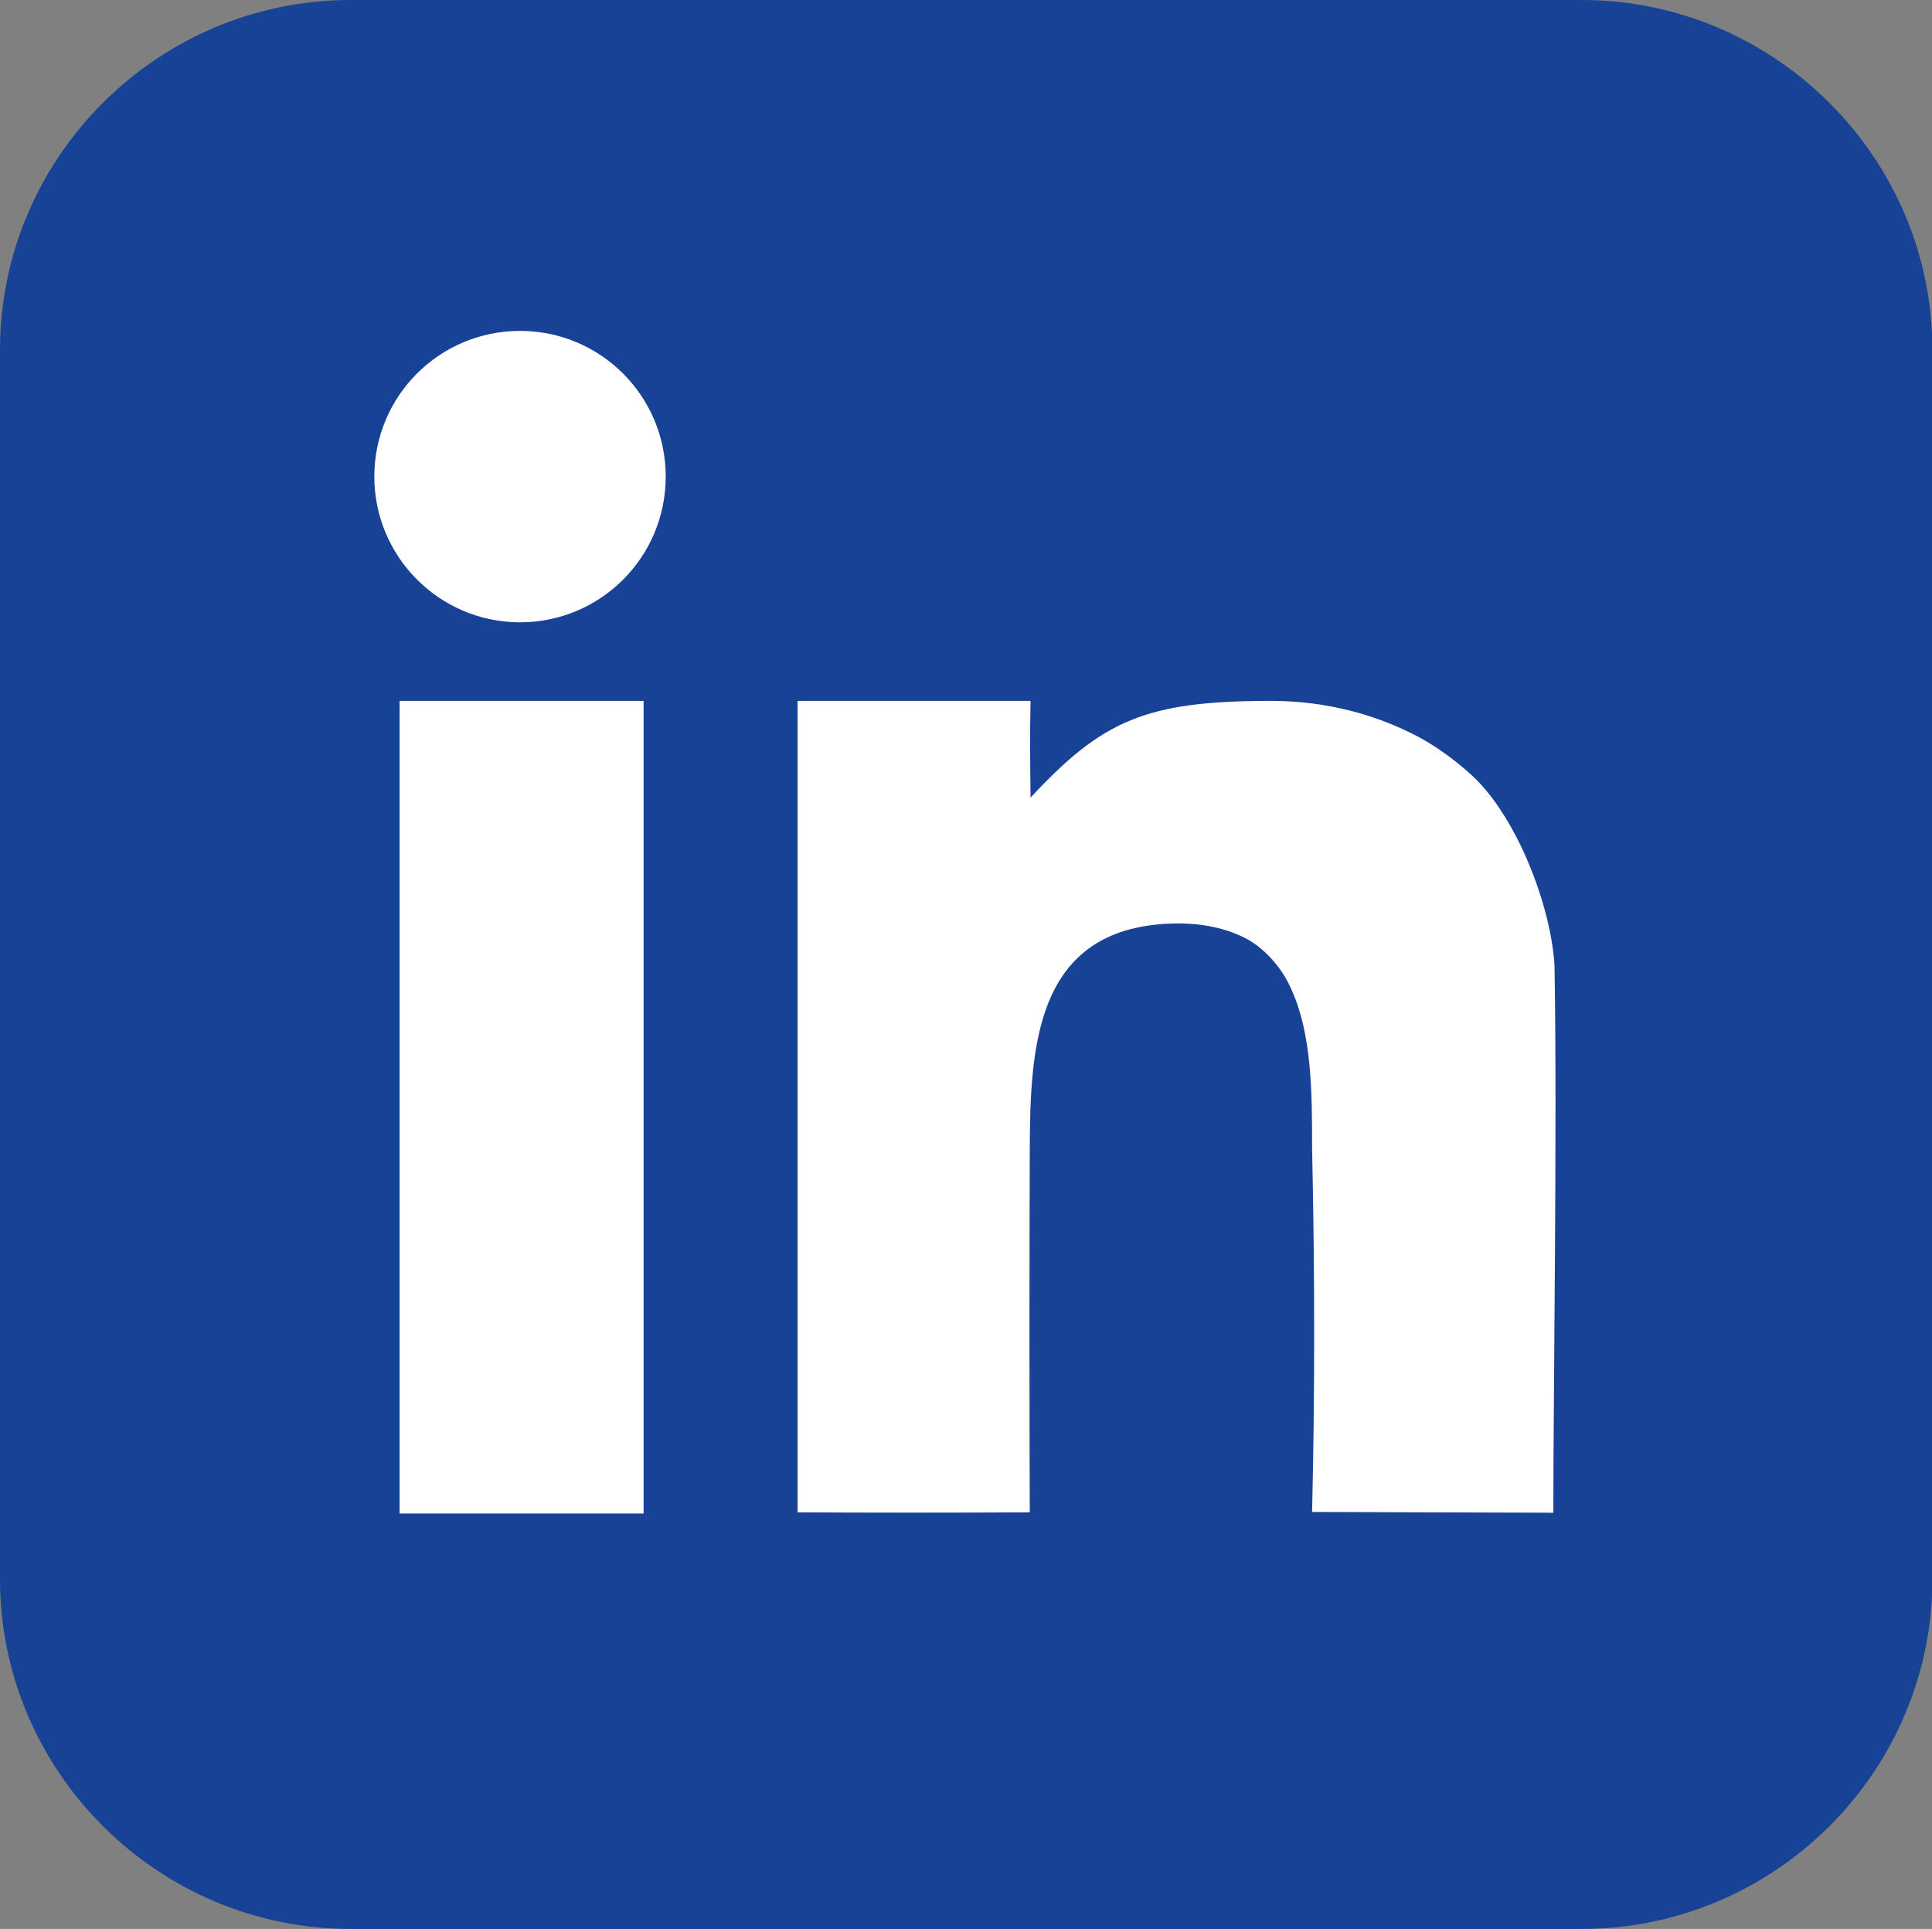
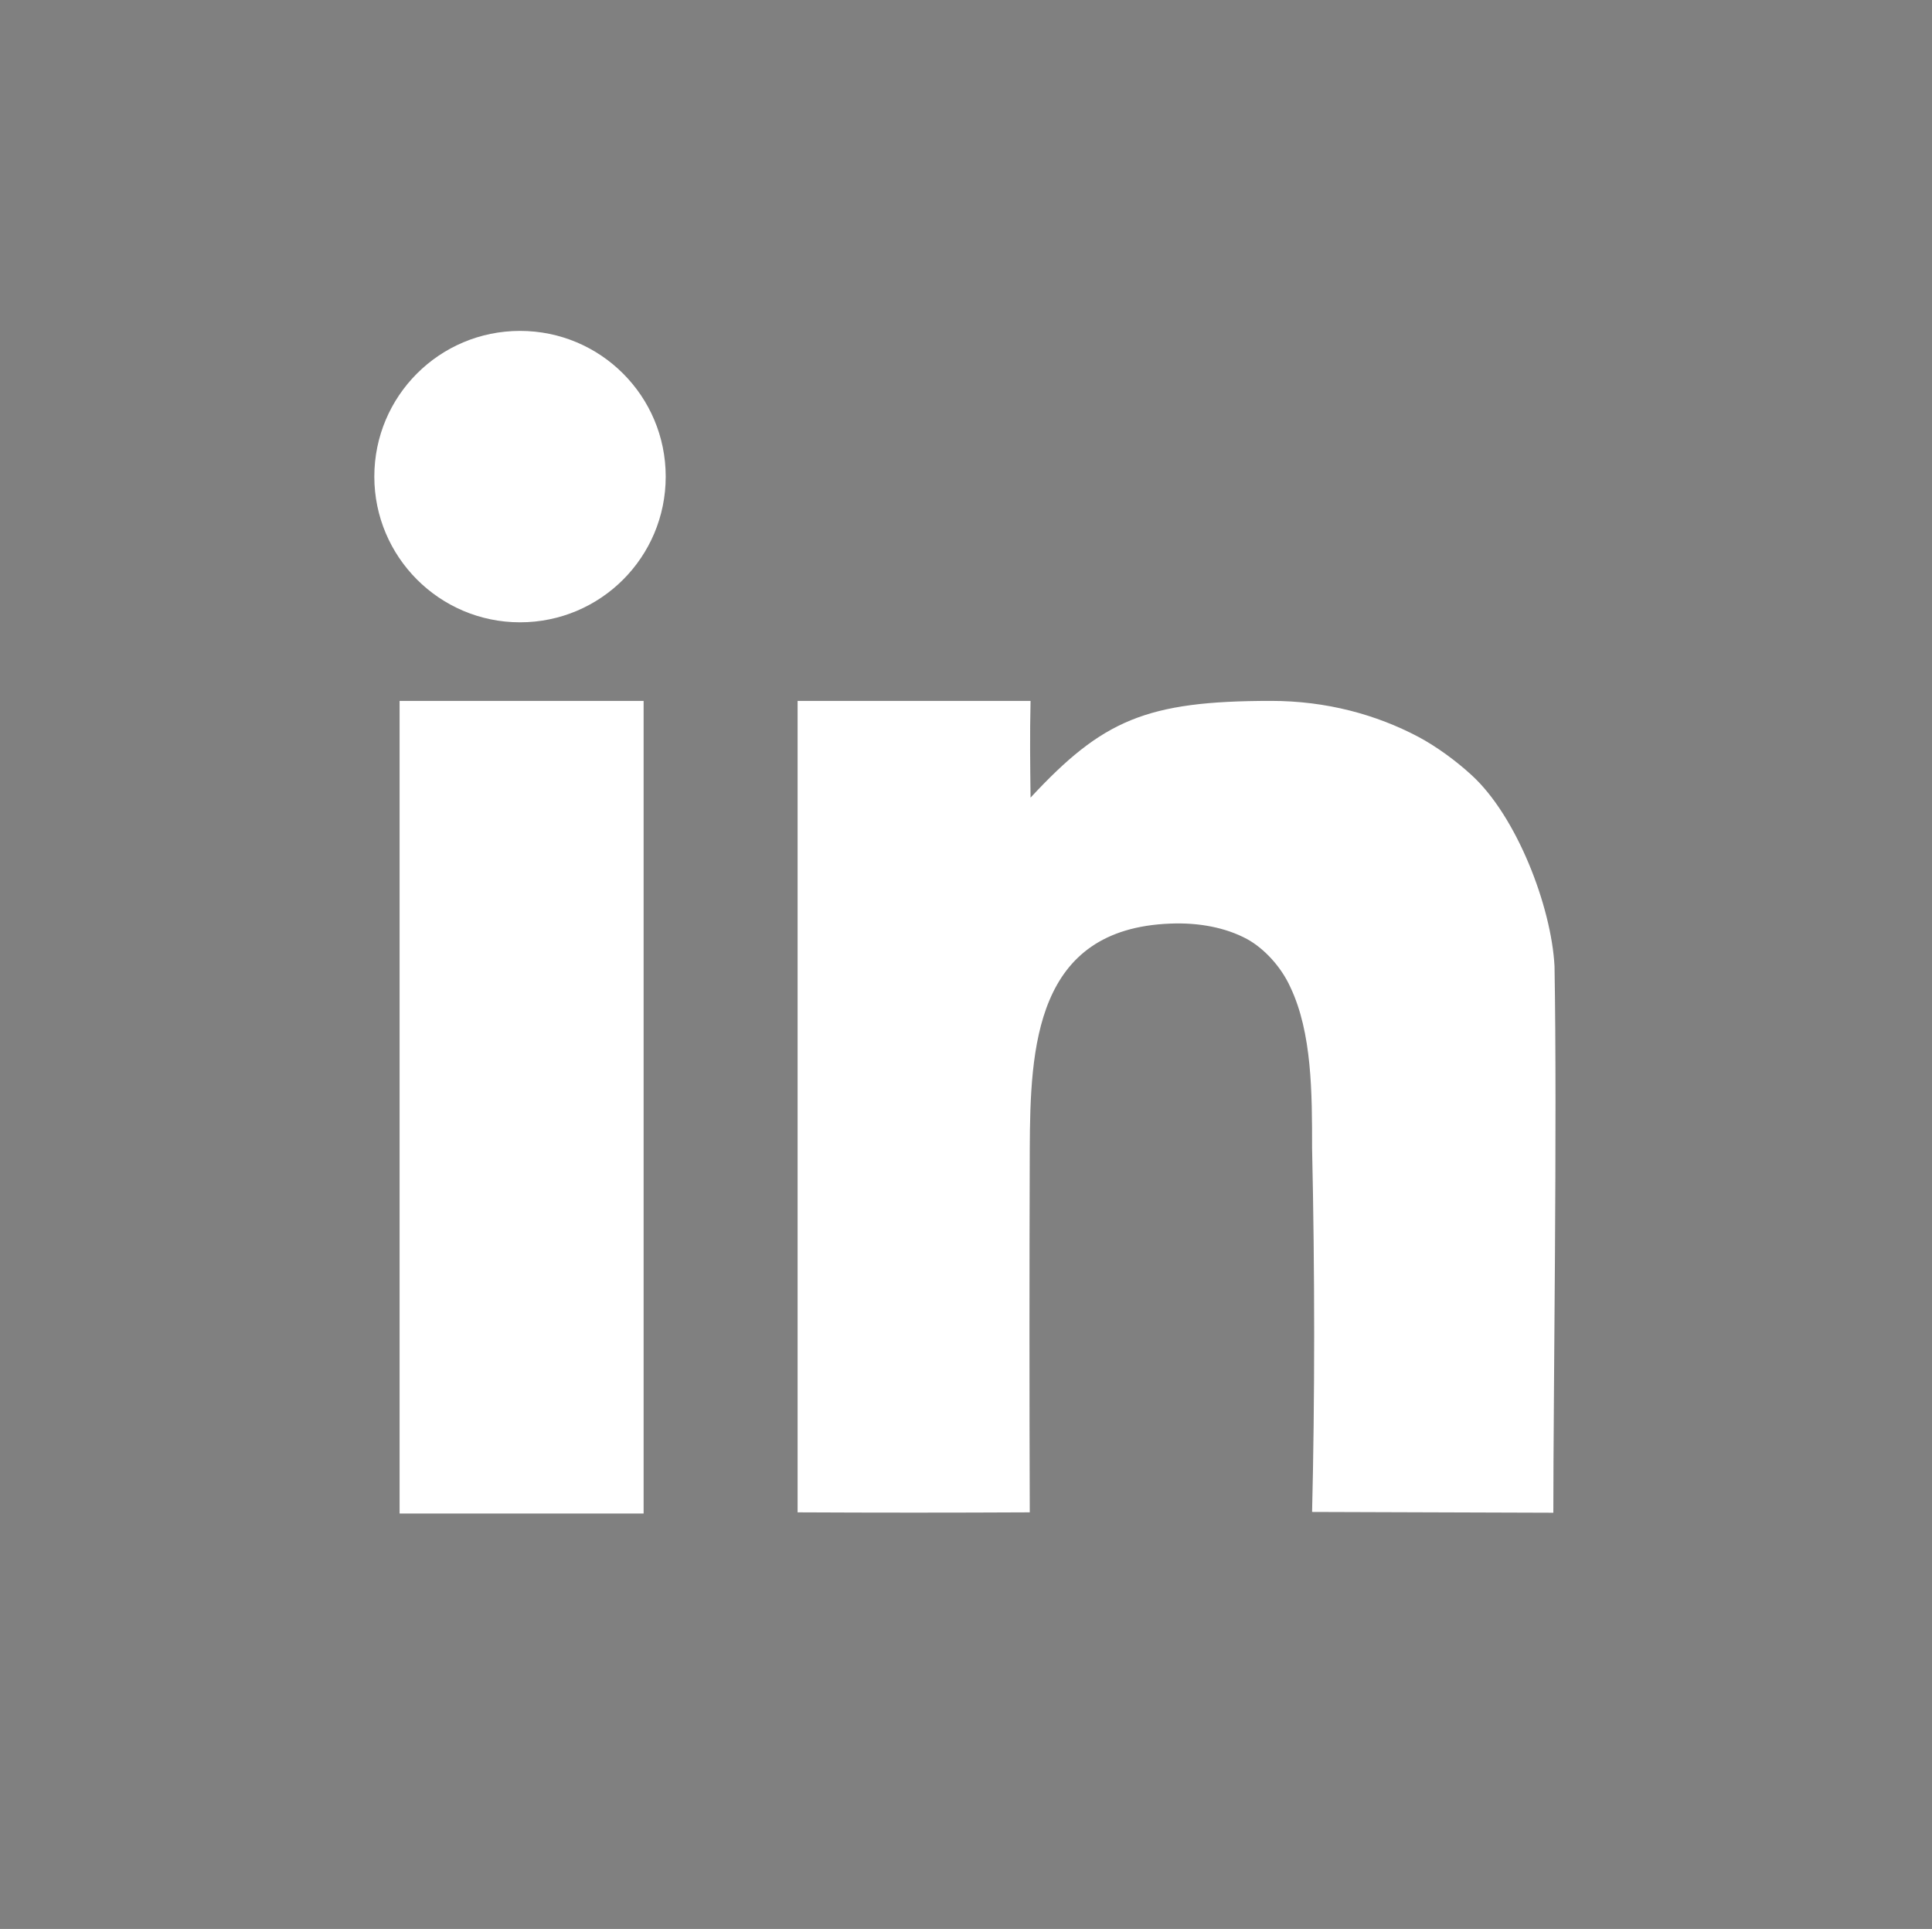
<svg xmlns="http://www.w3.org/2000/svg" version="1.1" id="Layer_1" x="0px" y="0px" viewBox="0 0 489.3 488.5" style="enable-background:new 0 0 489.3 488.5;" xml:space="preserve">
  <rect x="0" y="0" width="489.3" height="488.5" fill="#808080" stroke="none" />
  <style type="text/css">
	.st0{fill-rule:evenodd;clip-rule:evenodd;fill:#184296;}
	.st1{fill-rule:evenodd;clip-rule:evenodd;fill:#FFFFFF;}
</style>
  <g>
-     <path class="st0" d="M88.8,0h311.8c48.8,0,88.8,39.9,88.8,88.6v311.3c0,48.7-39.9,88.6-88.8,88.6H88.8C39.9,488.5,0,448.6,0,399.9   V88.6C0,39.9,39.9,0,88.8,0" />
    <path class="st1" d="M261,177.5H202l0,205.5c19.7,0.1,39.2,0.1,58.8,0c-0.1-28.2-0.1-62.2,0-91.9c0.1-26,1.4-55.9,35.6-57.2   c7.2-0.3,14,1,19.4,3.9c4.4,2.4,8.7,7.1,11,12.2c5.5,11.6,5.5,26.8,5.5,40.8c0.7,31,0.7,64,0,92.1l61.1,0.2c0-30.3,1-98,0.3-138.4   c-0.8-15.2-9.6-38-21-48.4c-3.8-3.5-8.8-7.2-13.5-9.7c-10.6-5.6-23.2-9.1-37.3-9.1c-31.7,0-42.7,4.9-60.9,24.5   C260.9,193.2,260.8,186.4,261,177.5 M101.2,177.5H163v205.8h-61.8V177.5z M131.7,83.8c20.4,0,36.9,16.5,36.9,36.9   c0,20.4-16.5,36.9-36.9,36.9S94.8,141,94.8,120.7C94.8,100.3,111.3,83.8,131.7,83.8" />
  </g>
</svg>